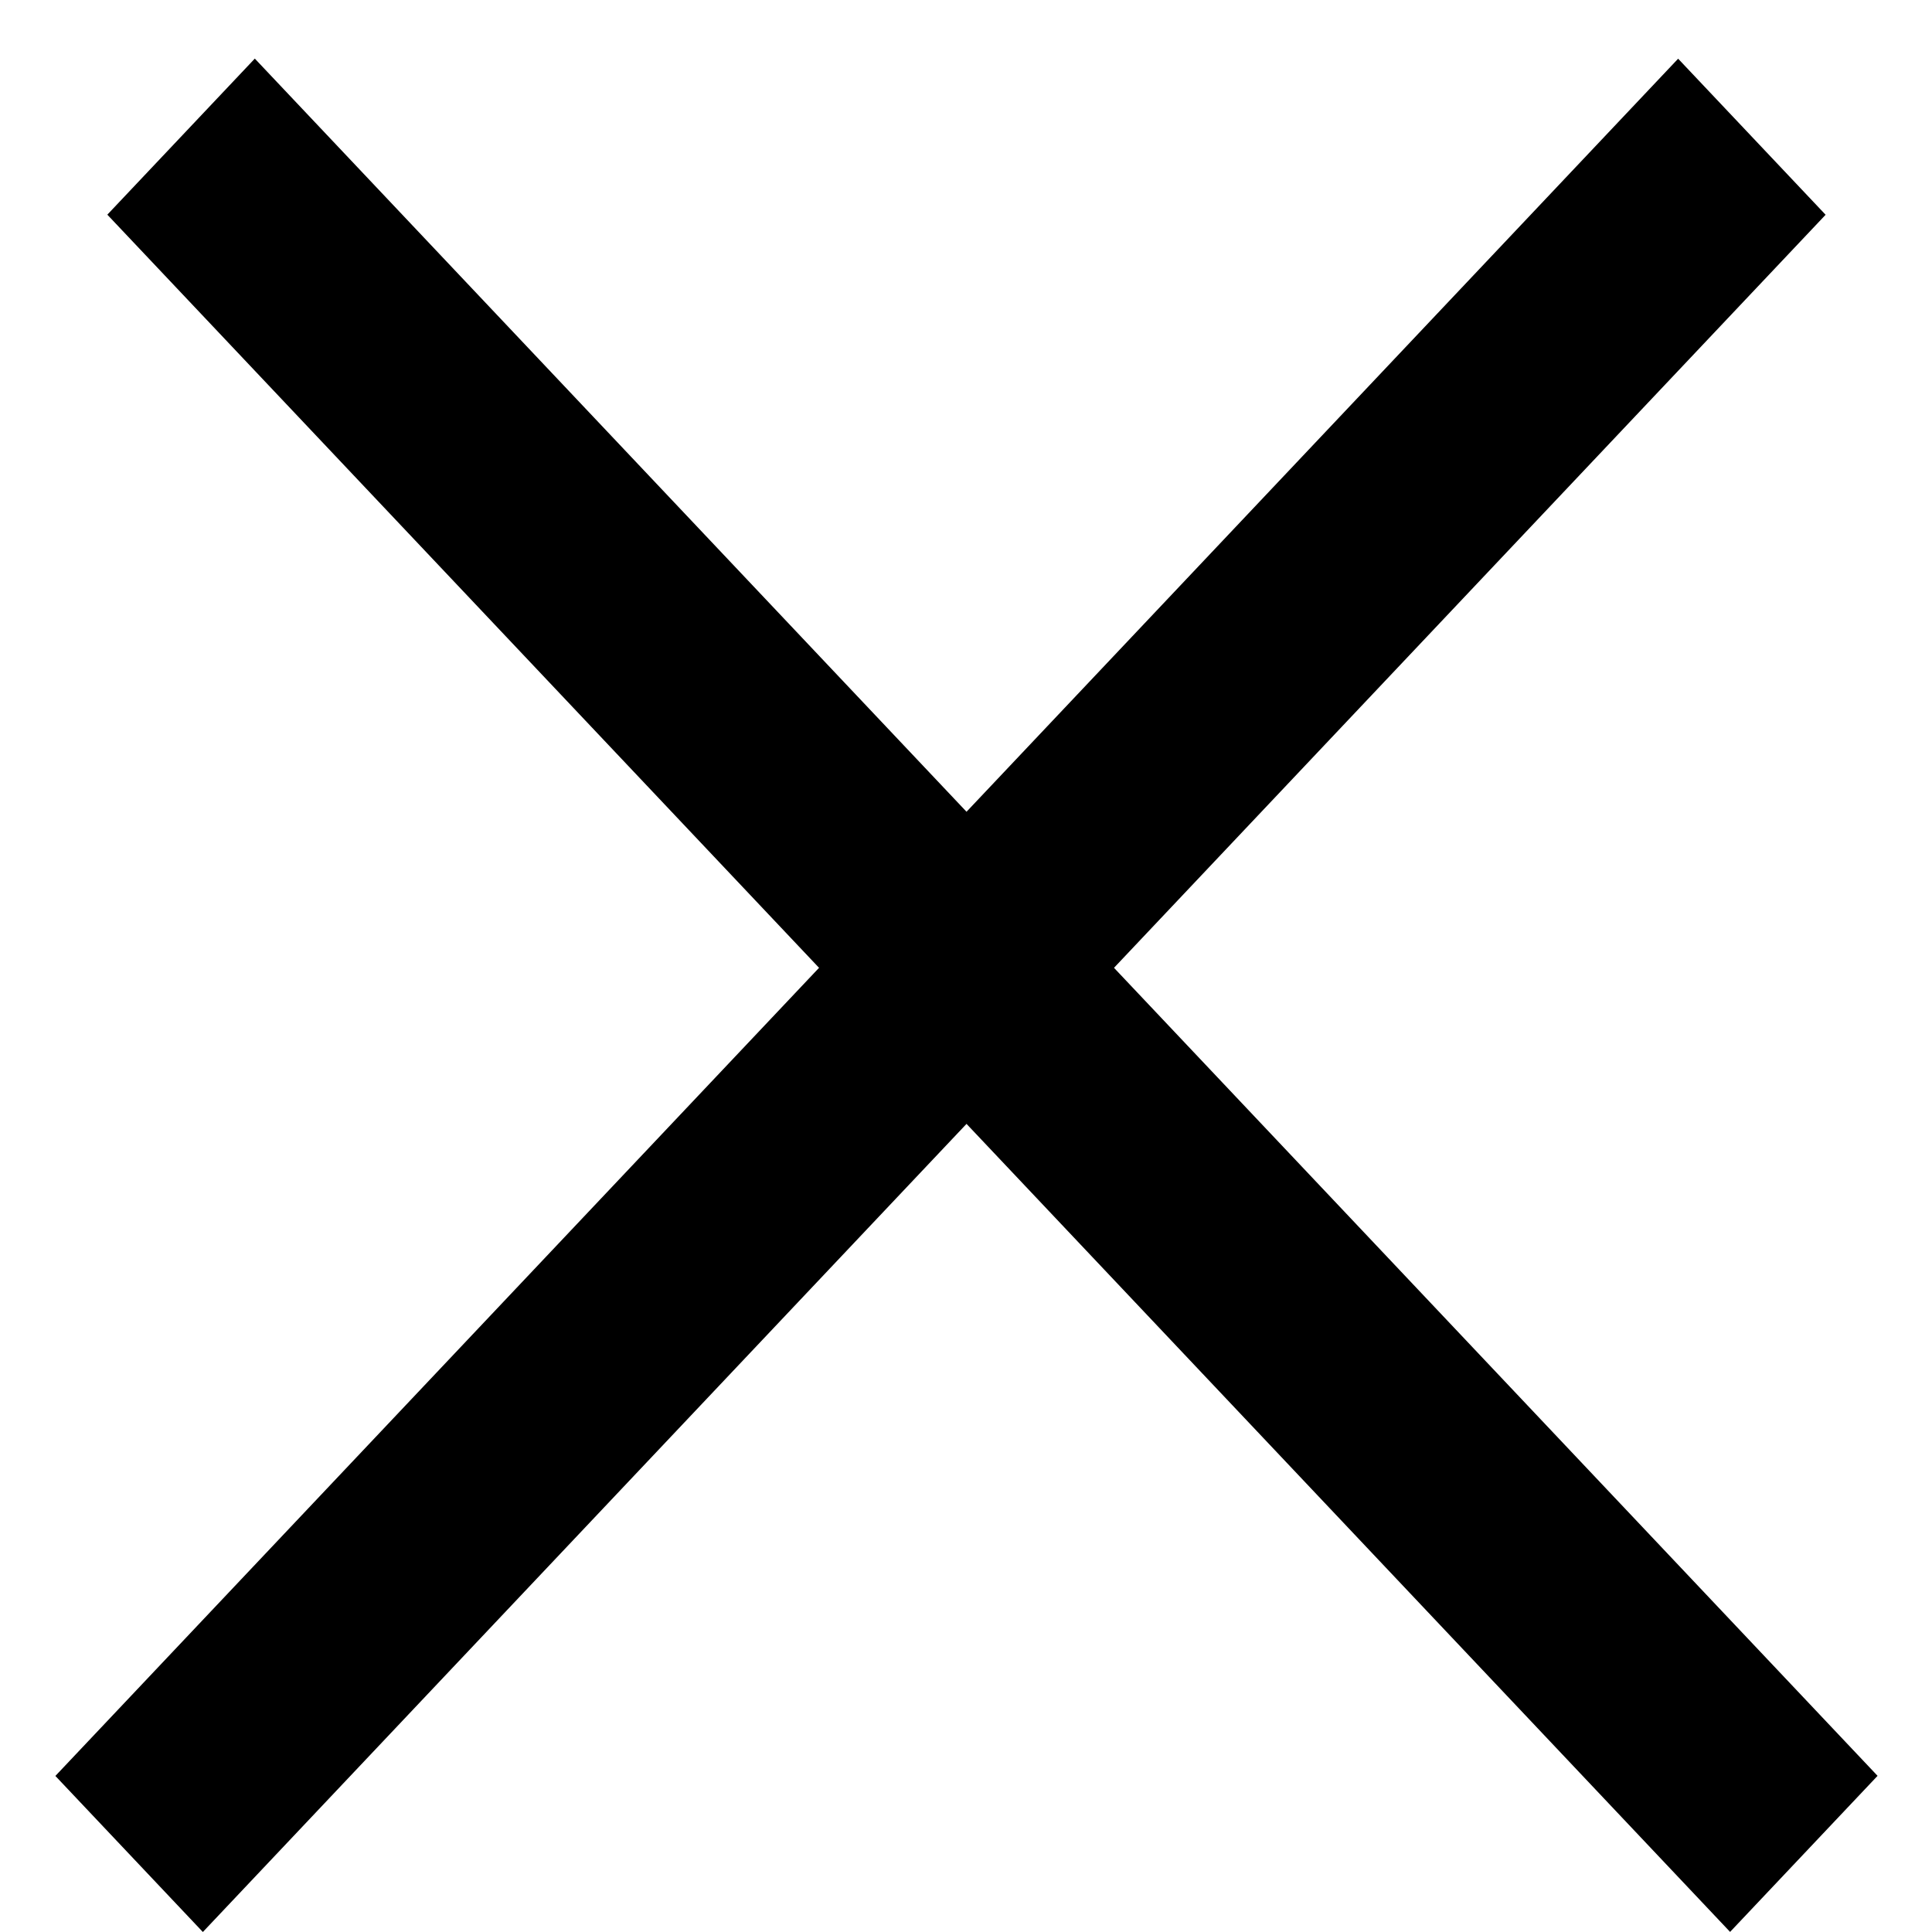
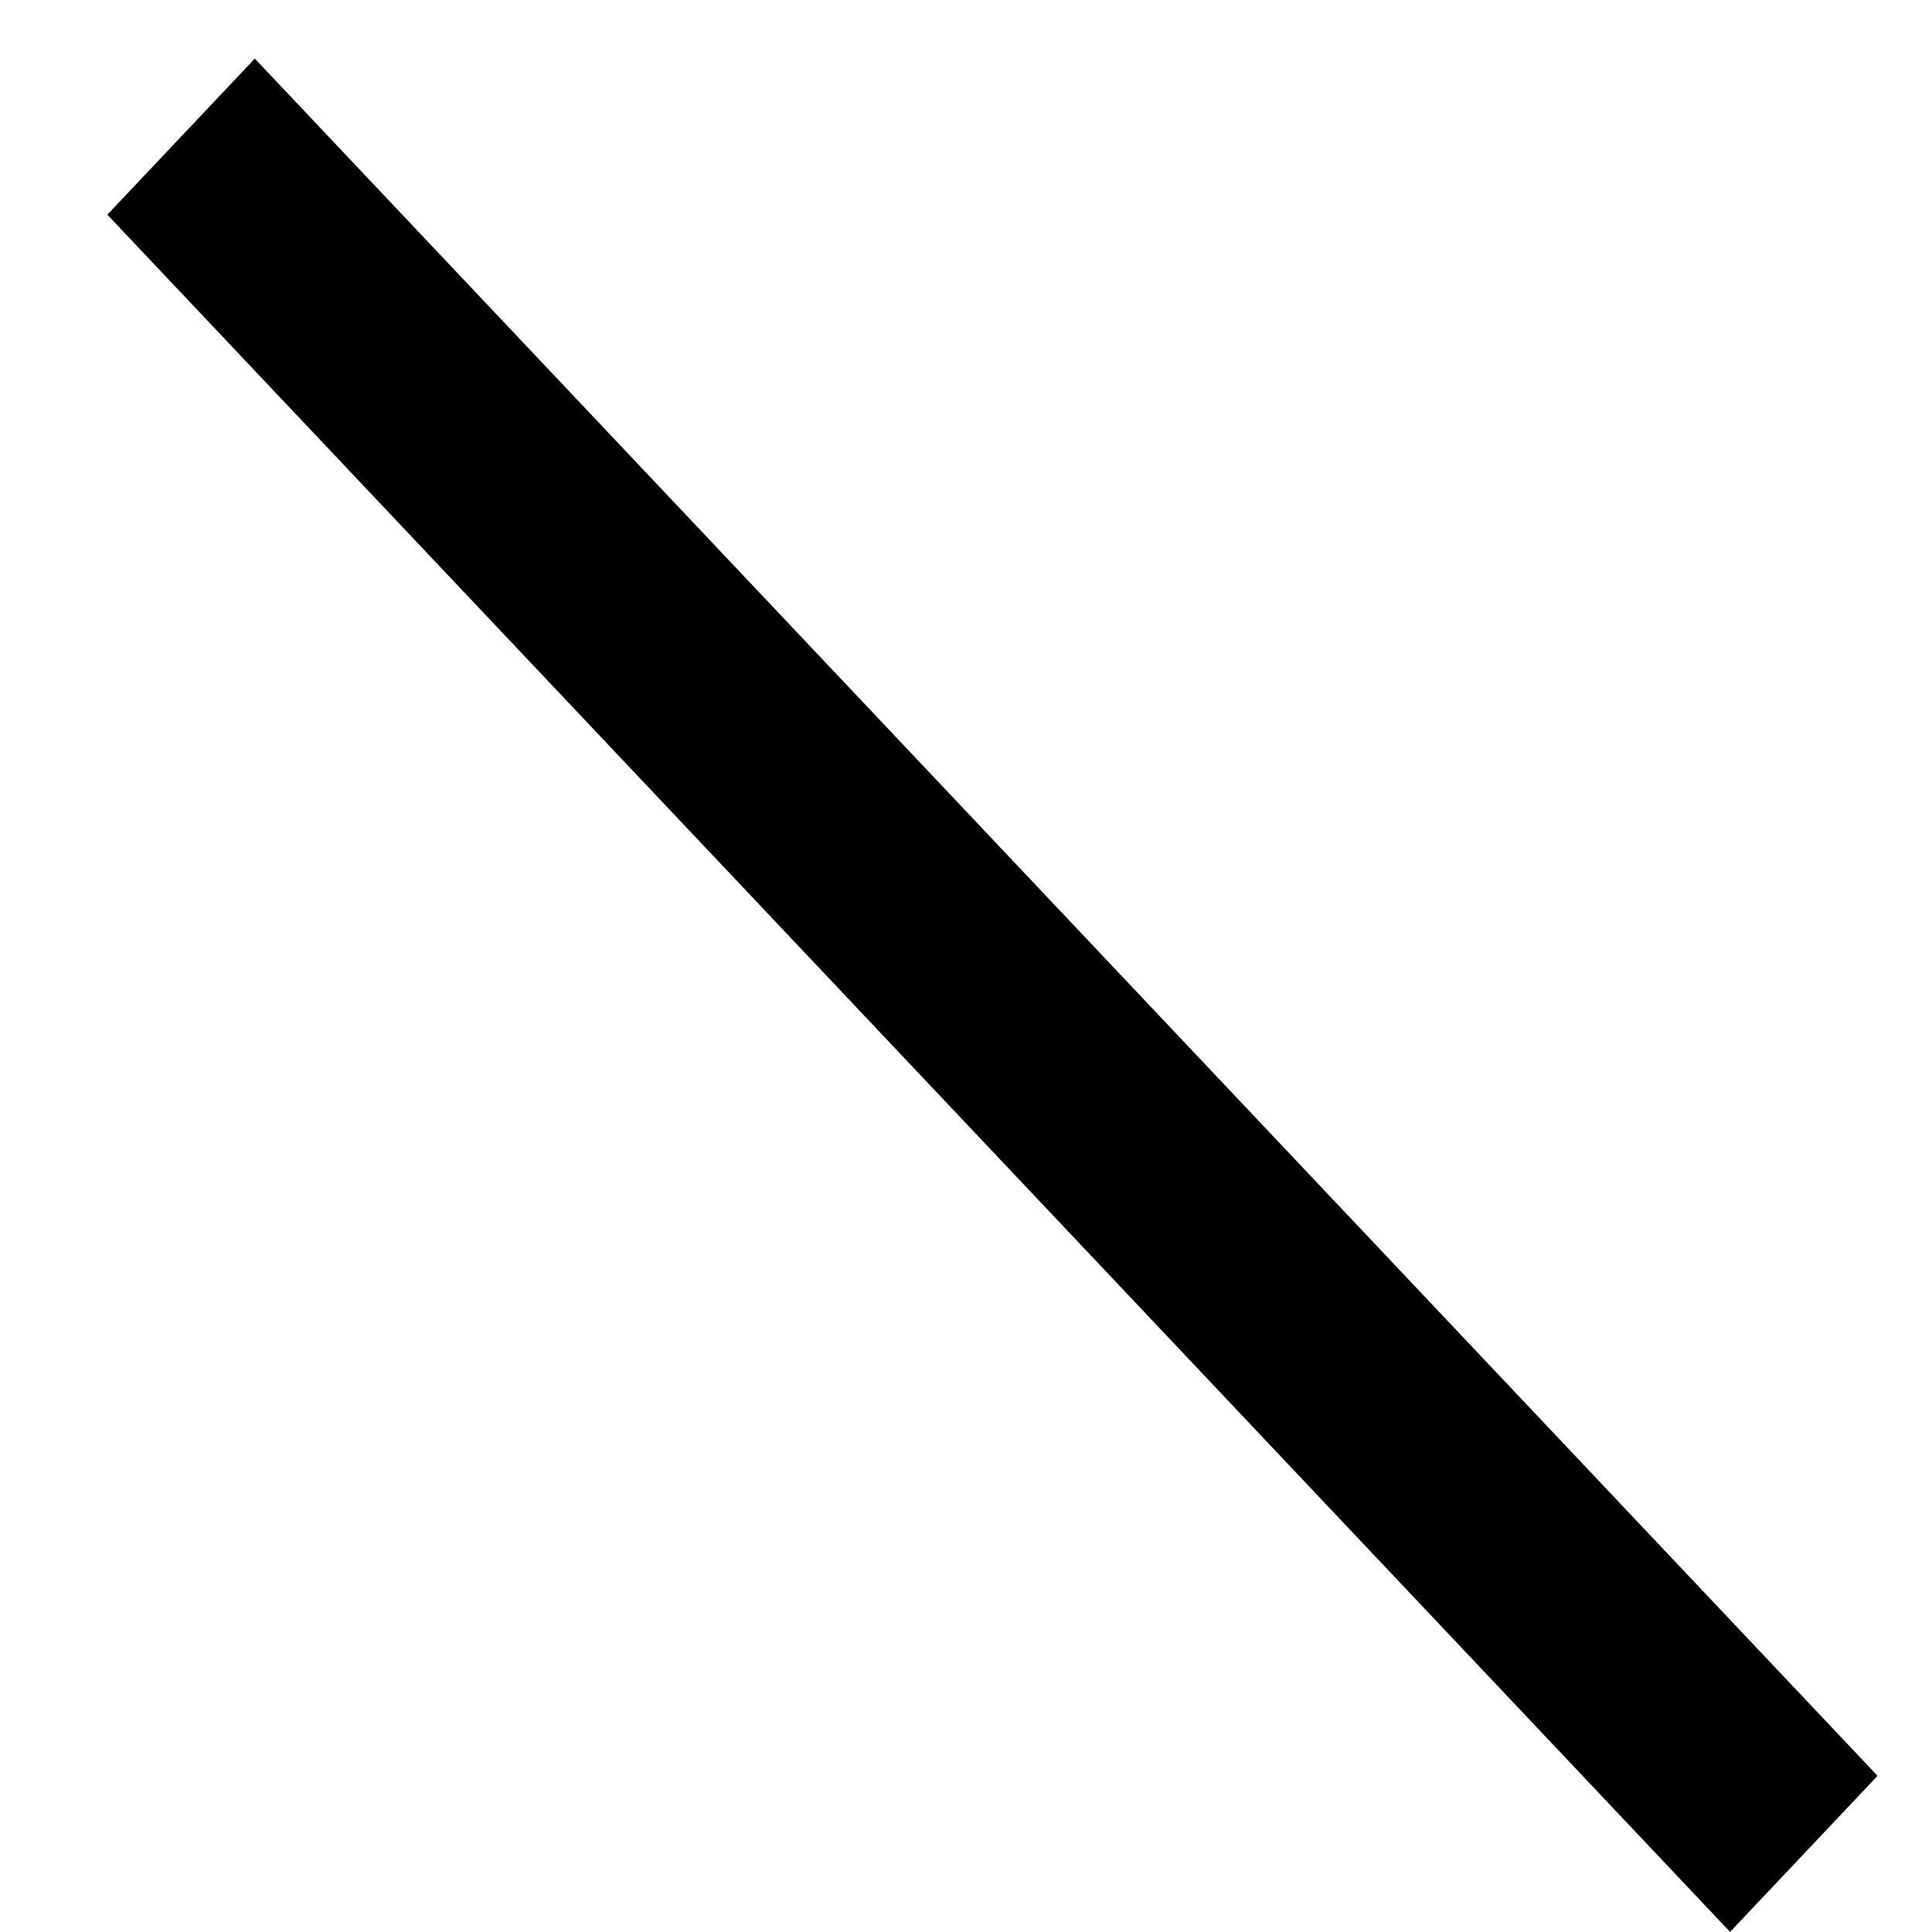
<svg xmlns="http://www.w3.org/2000/svg" width="18" height="18" viewBox="0 0 18 18" fill="none">
  <line y1="-1" x2="22.007" y2="-1" transform="matrix(0.687 0.727 -0.687 0.727 1 2)" stroke="black" stroke-width="2" />
-   <line y1="-1" x2="22.007" y2="-1" transform="matrix(0.687 -0.727 0.687 0.727 1.89 18)" stroke="black" stroke-width="2" />
</svg>